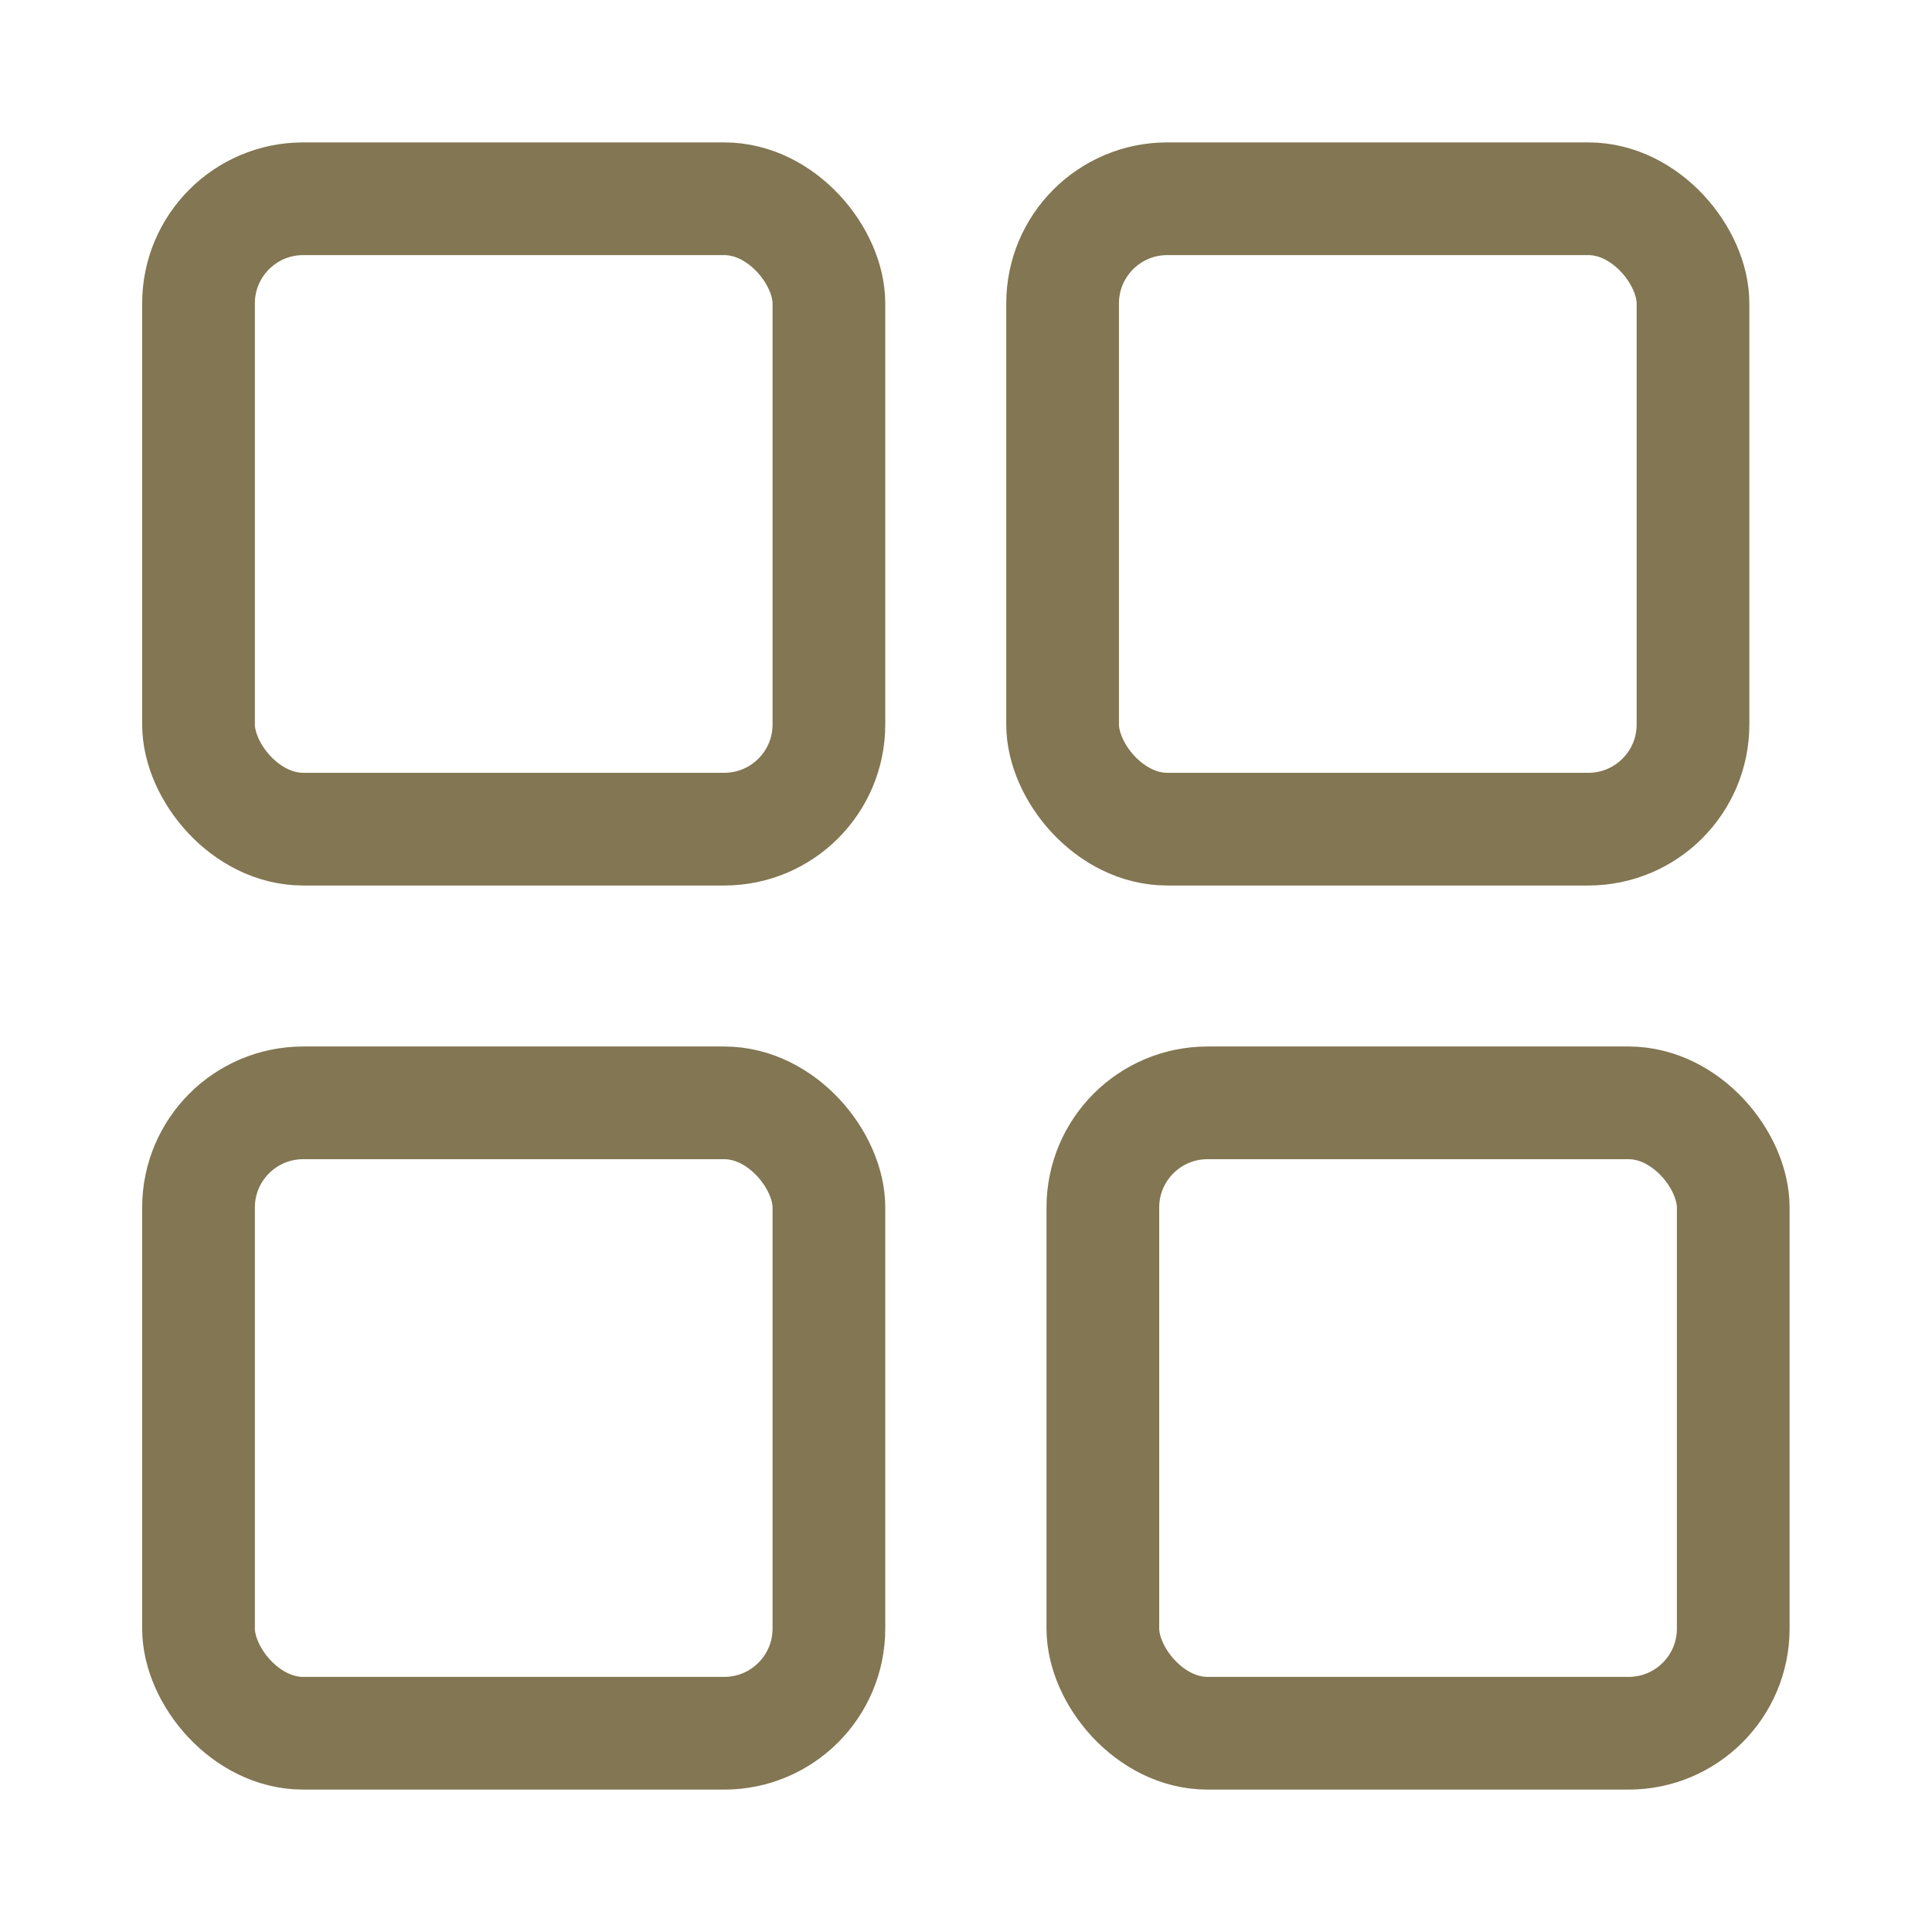
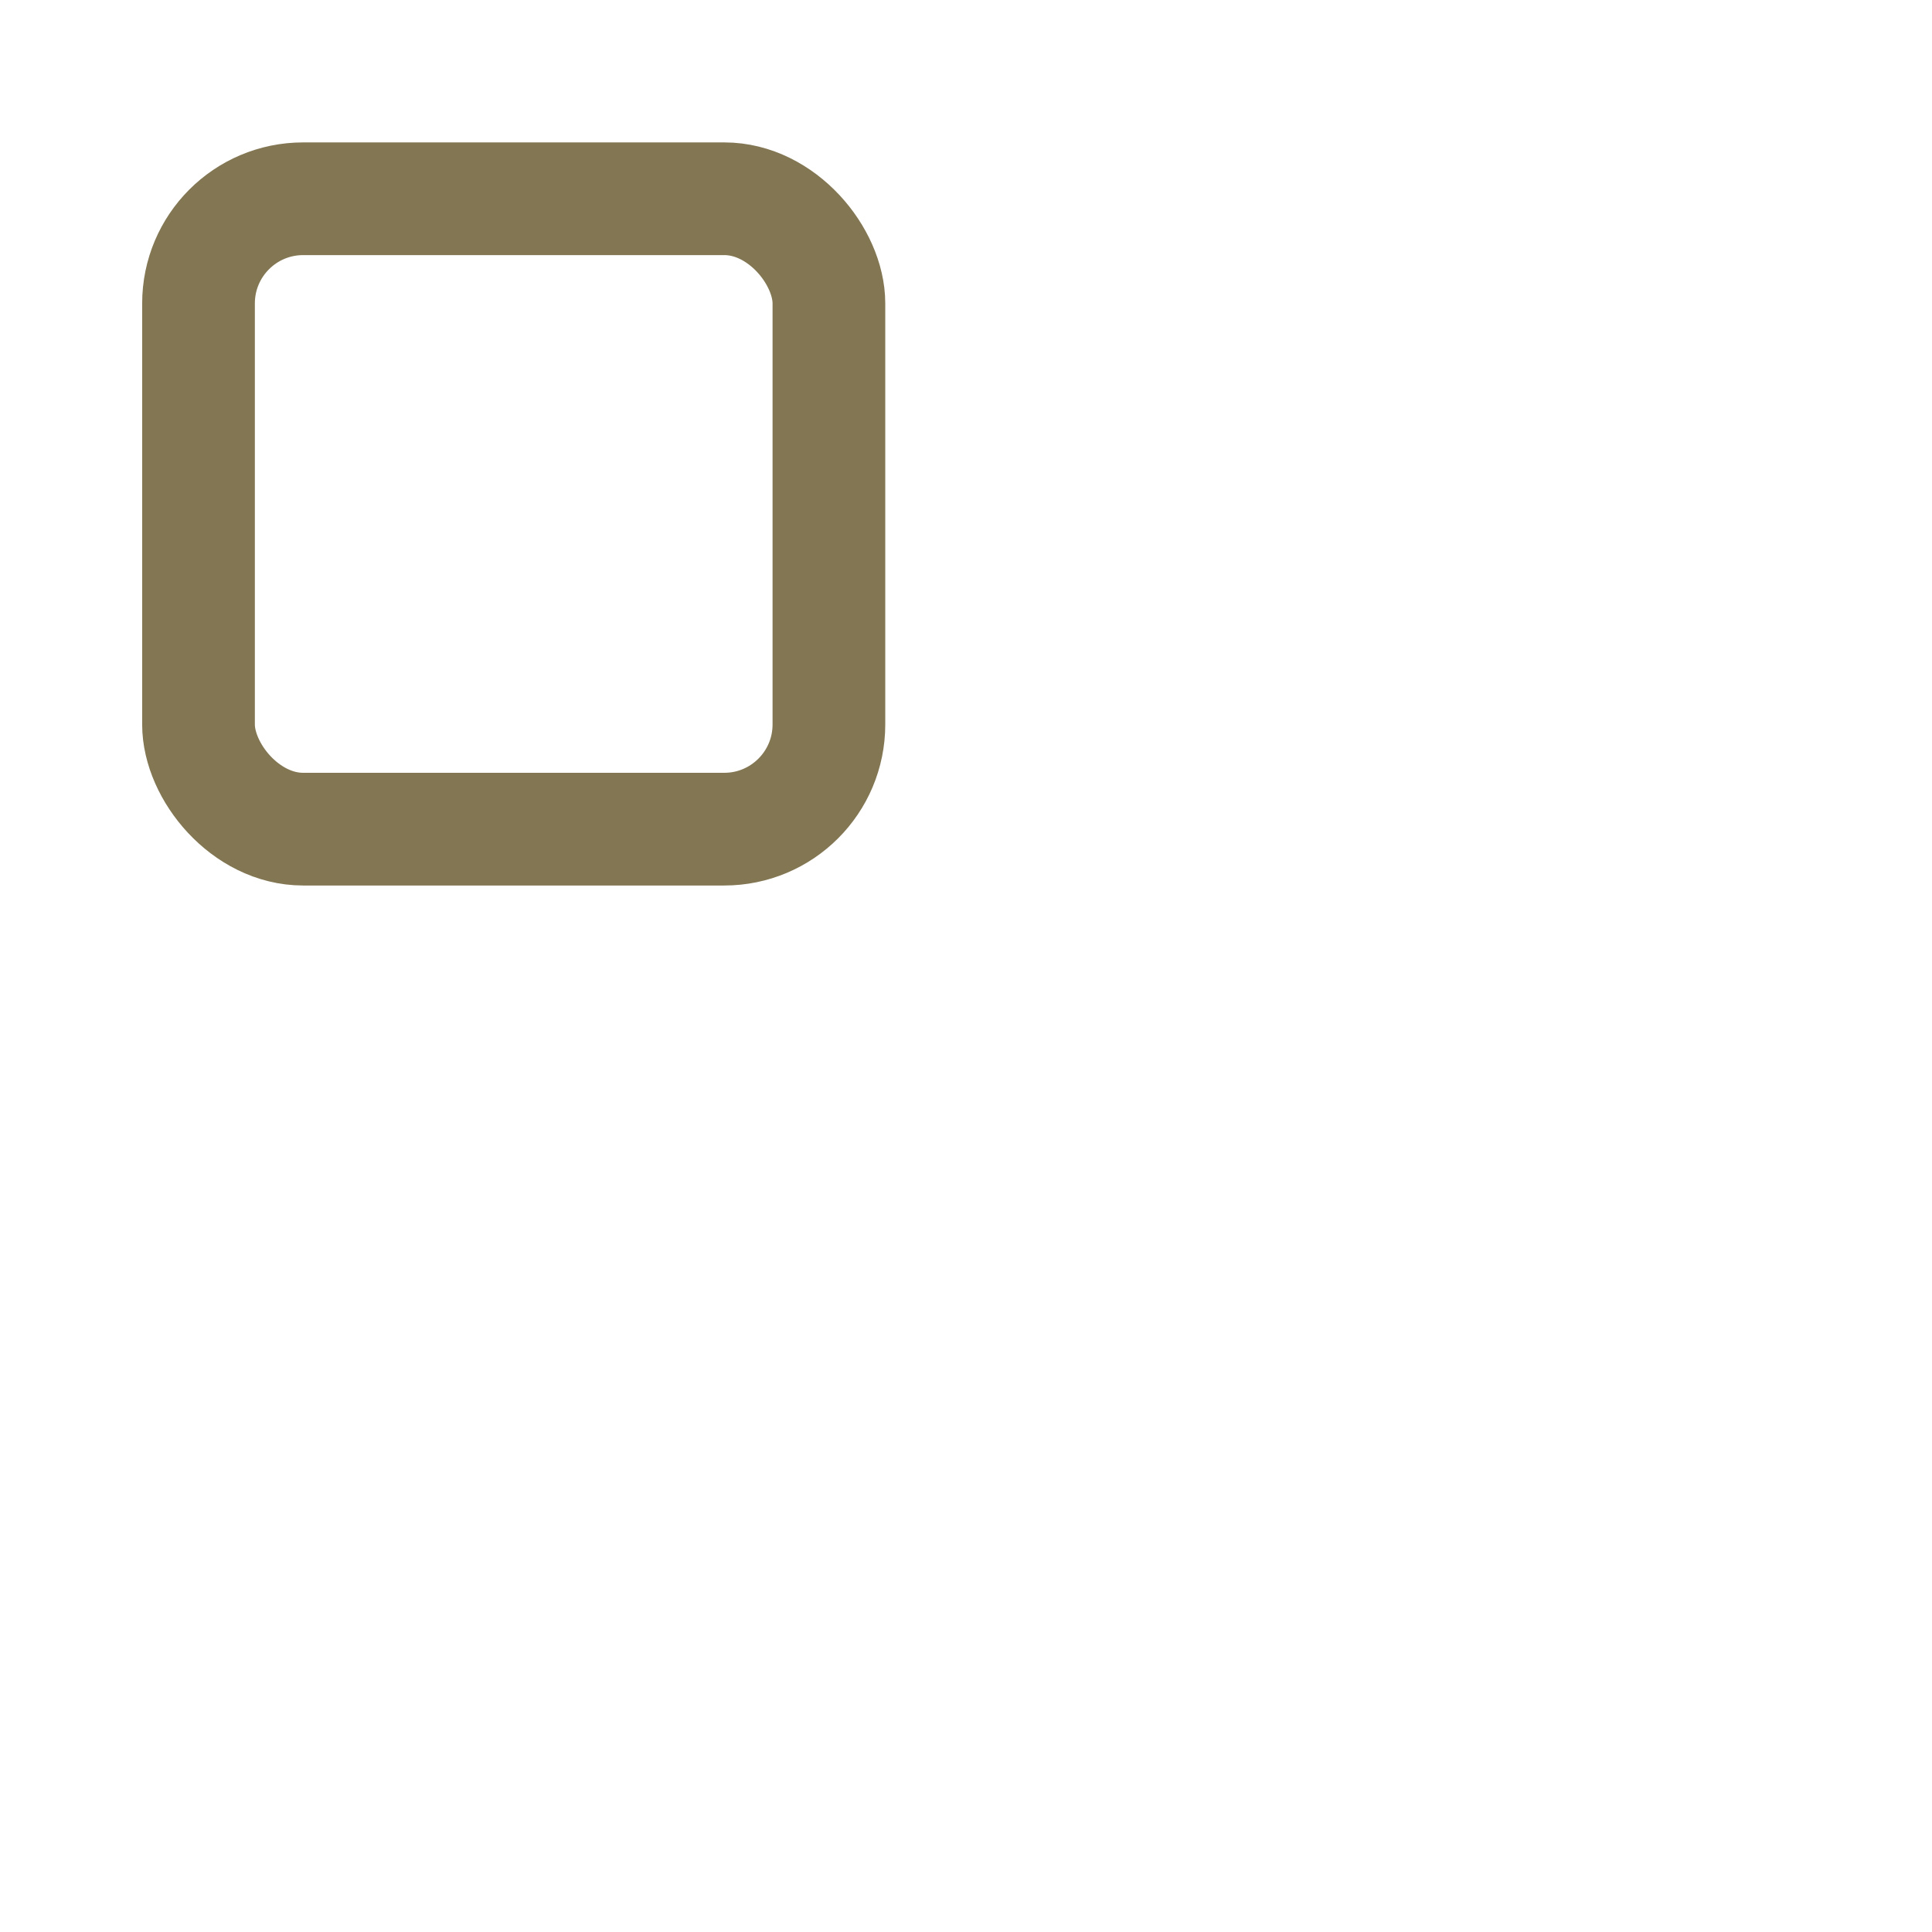
<svg xmlns="http://www.w3.org/2000/svg" width="24" height="24" viewBox="0 0 24 24" fill="none">
  <rect x="2.466" y="2.469" width="7.831" height="7.831" rx="1.3" stroke="#827653" stroke-width="1.4" />
-   <rect x="13.2" y="2.469" width="7.831" height="7.831" rx="1.3" stroke="#827653" stroke-width="1.4" />
-   <rect x="2.466" y="13.7" width="7.831" height="7.831" rx="1.3" stroke="#827653" stroke-width="1.4" />
-   <rect x="13.7" y="13.7" width="7.831" height="7.831" rx="1.3" stroke="#827653" stroke-width="1.4" />
</svg>